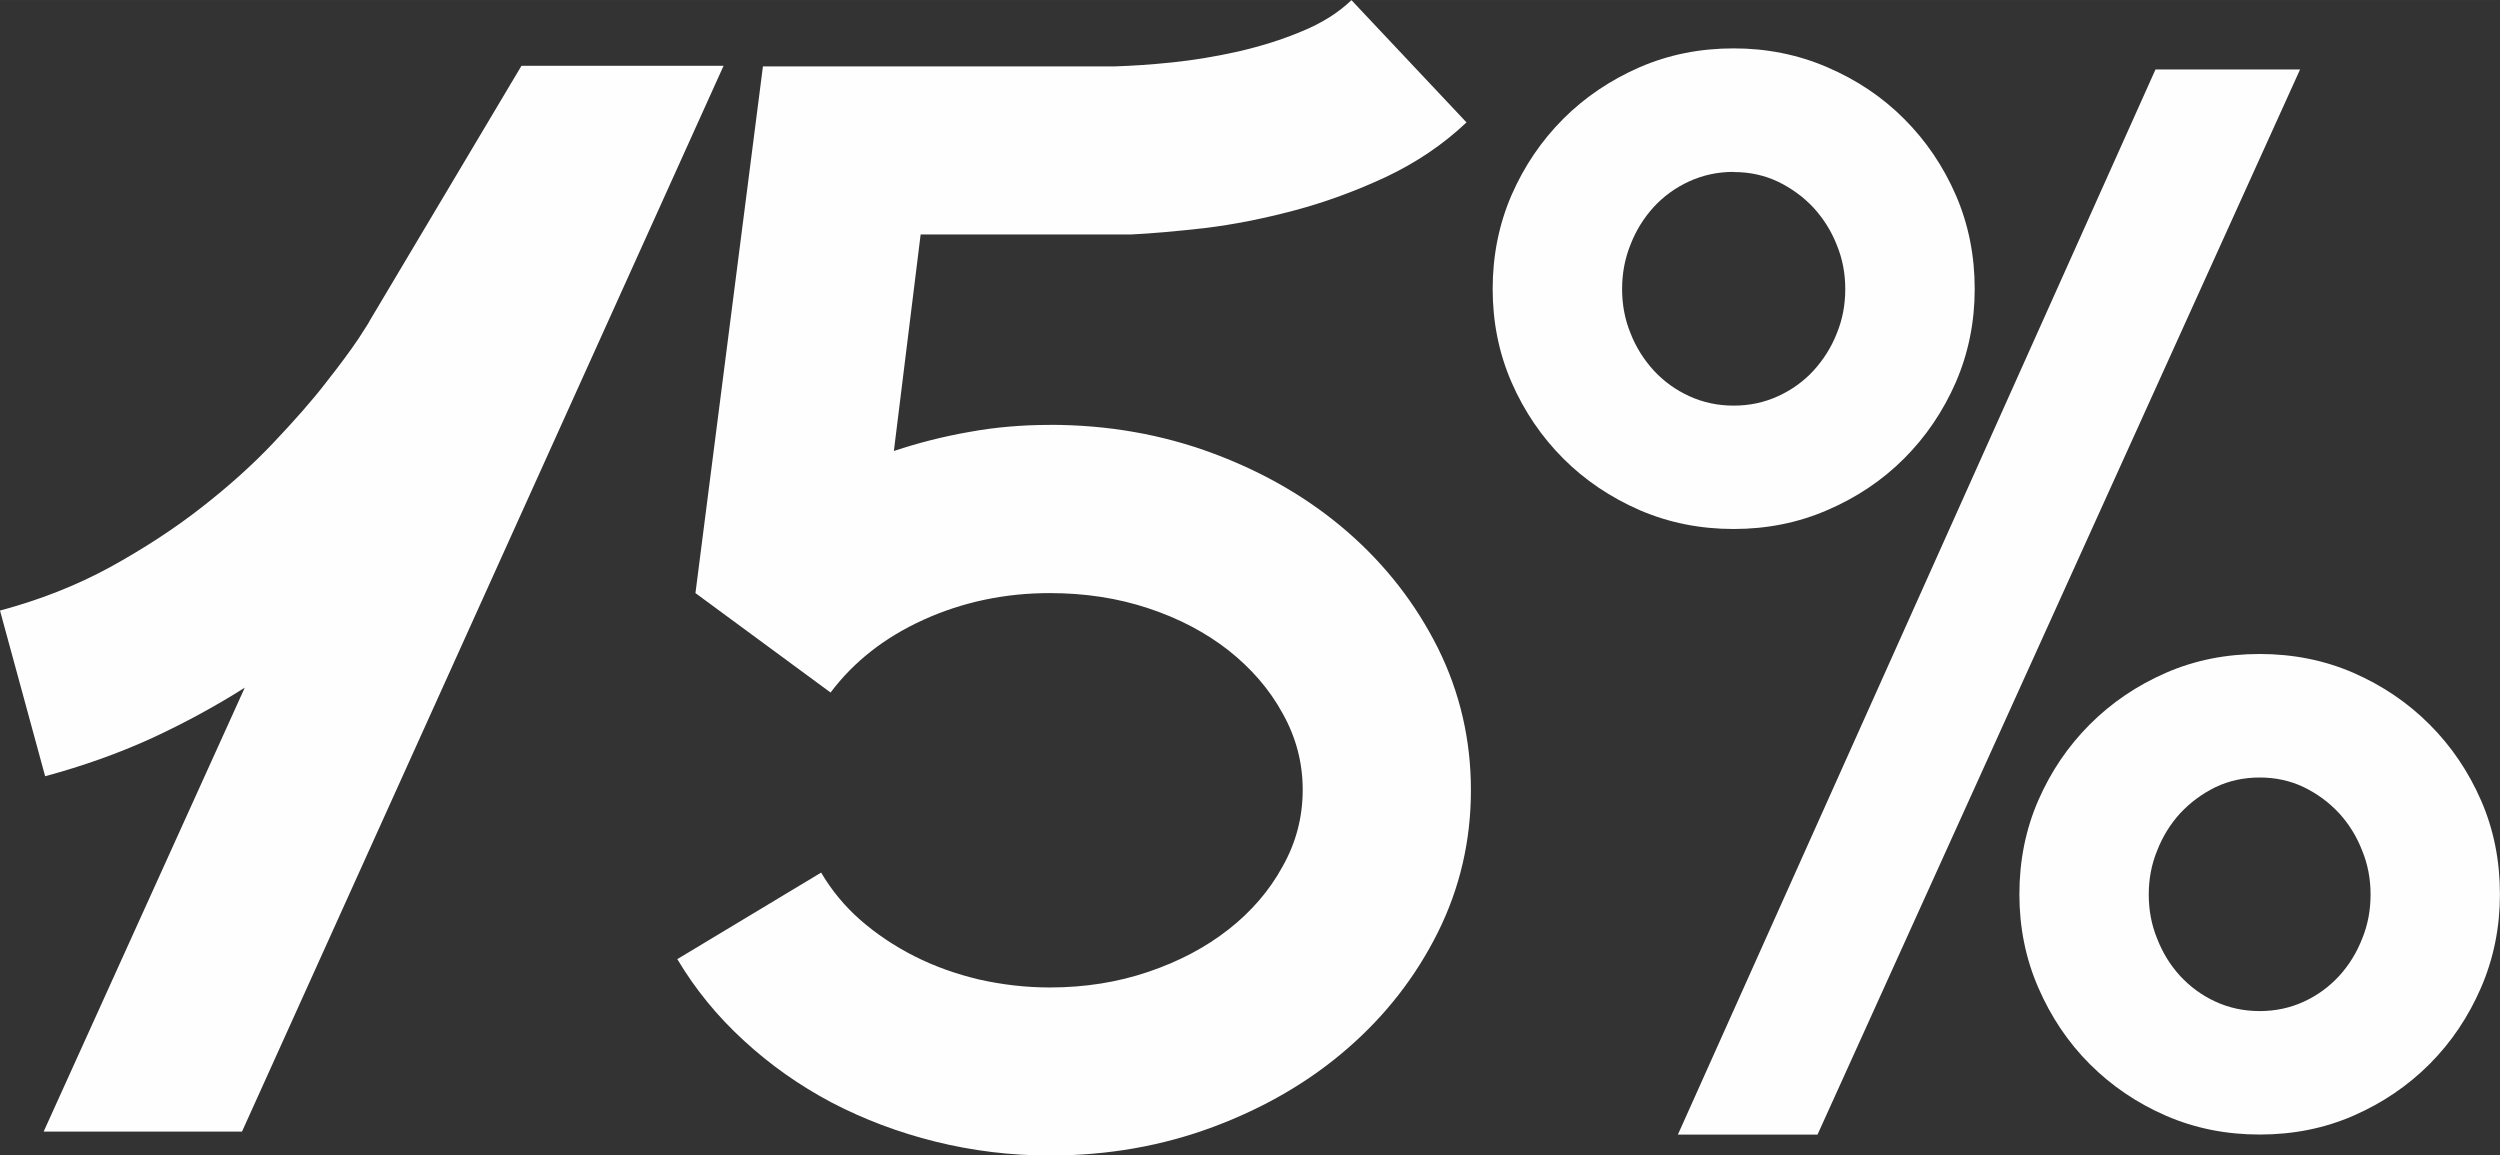
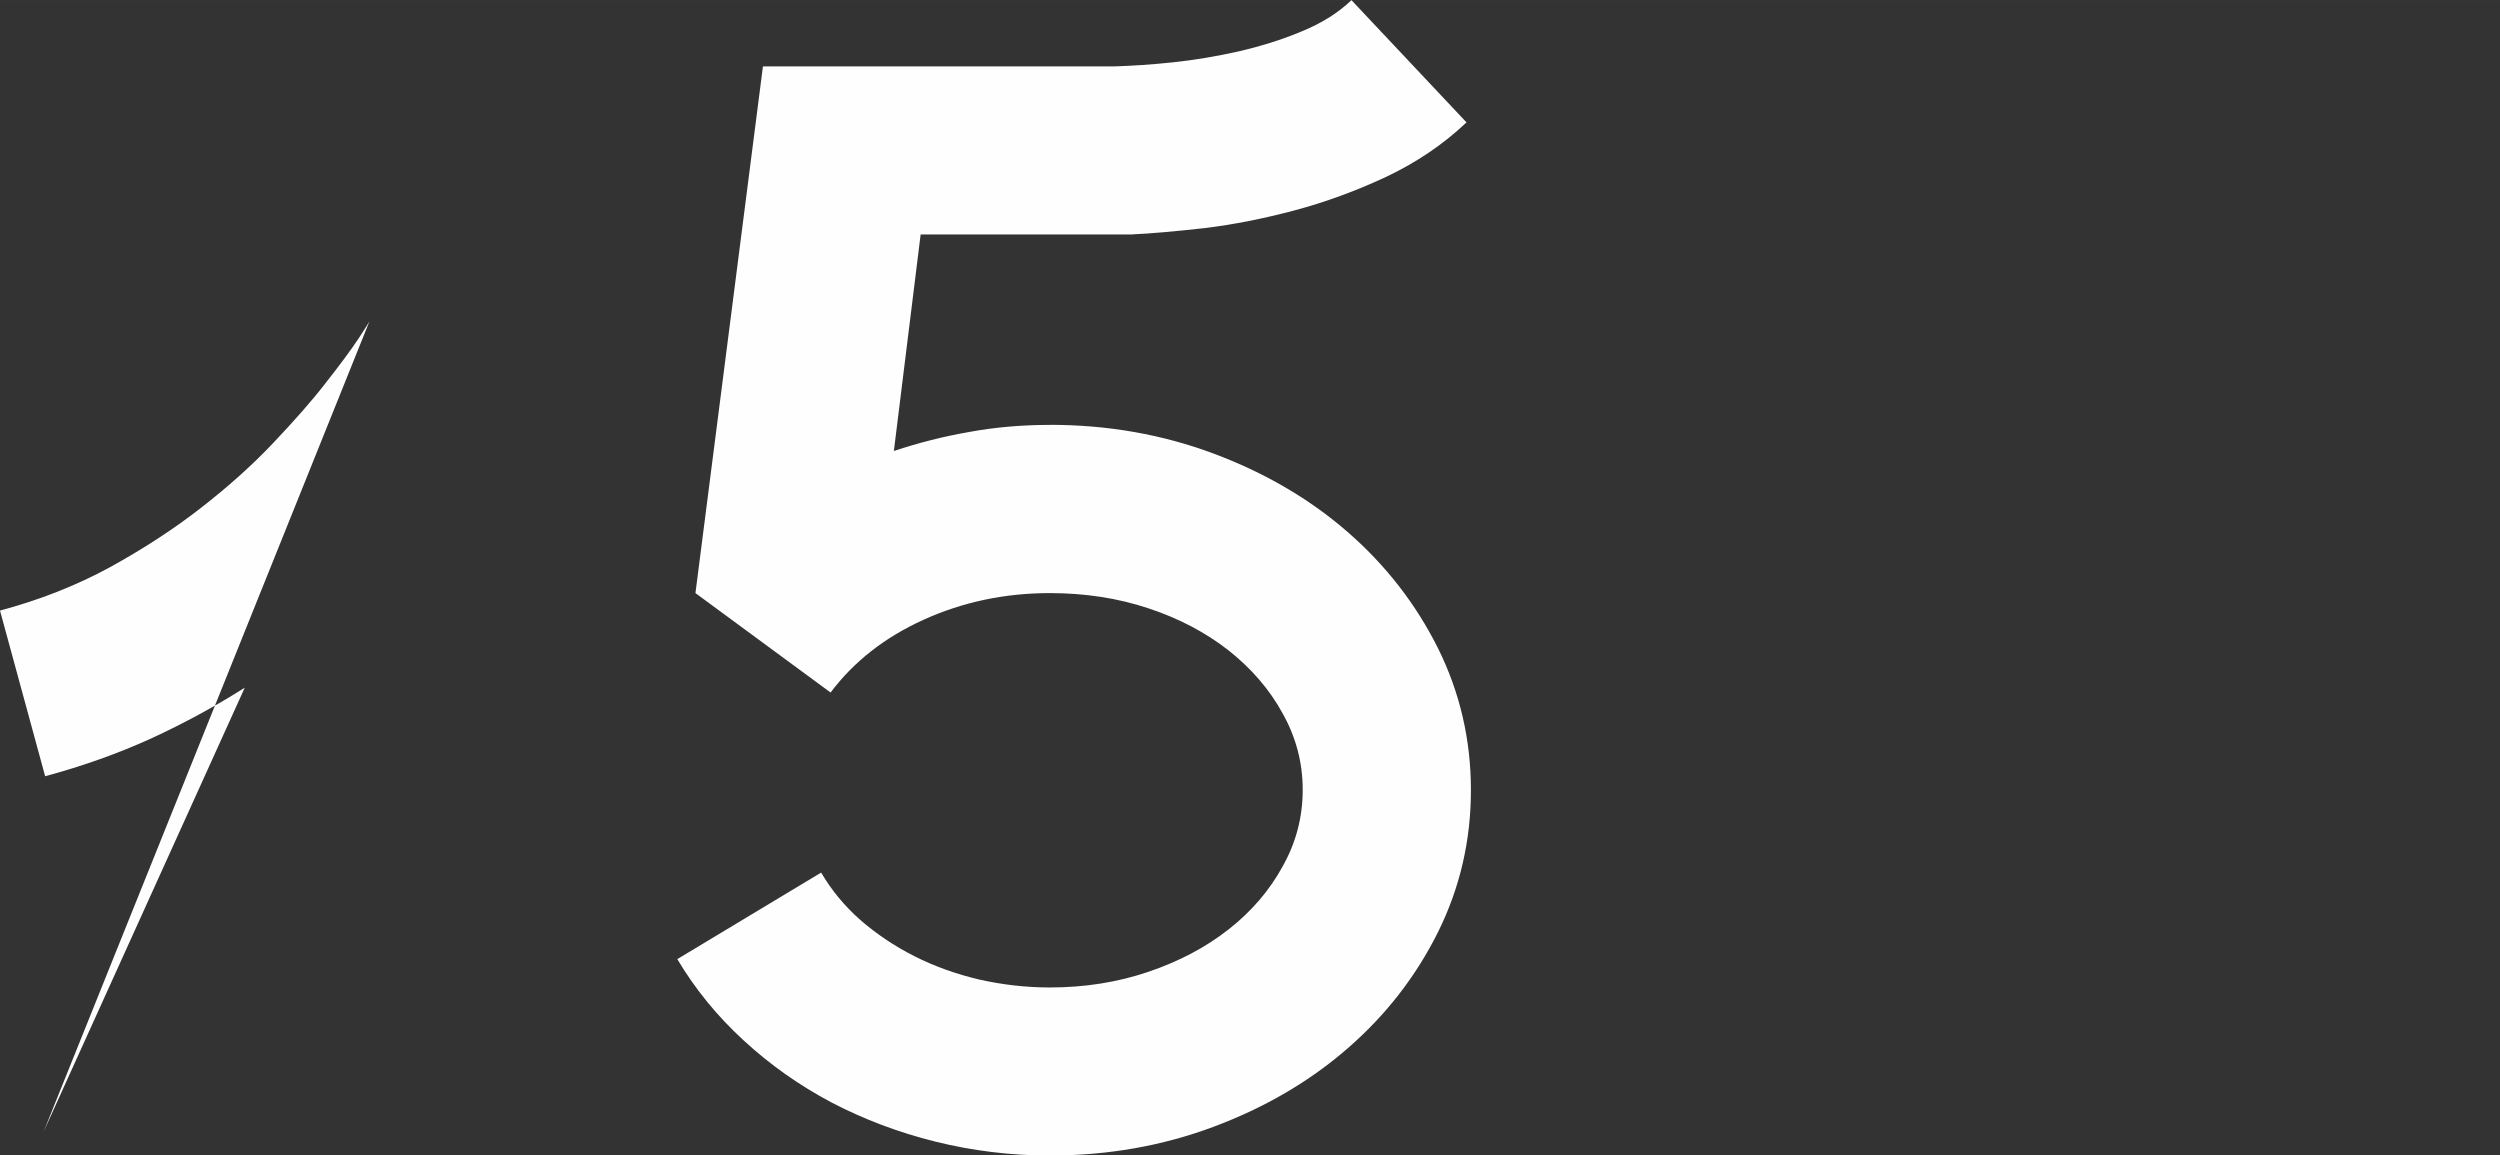
<svg xmlns="http://www.w3.org/2000/svg" xml:space="preserve" width="67.776mm" height="31.323mm" version="1.1" style="shape-rendering:geometricPrecision; text-rendering:geometricPrecision; image-rendering:optimizeQuality; fill-rule:evenodd; clip-rule:evenodd" viewBox="0 0 333.38 154.07">
  <rect x="0" y="0" width="333.38" height="154.07" fill="#333333" stroke="none" />
  <defs>
    <style type="text/css"> .fil0 {fill:#FEFEFE;fill-rule:nonzero} </style>
  </defs>
  <g id="Слой_x0020_1">
-     <path class="fil0" d="M5.82 150.9l26.82 -59.2c-3.87,2.45 -8,4.7 -12.43,6.75 -4.43,2.02 -9.16,3.7 -14.19,5.06l-6.02 -22.09c5.29,-1.42 10.19,-3.34 14.68,-5.79 4.5,-2.48 8.57,-5.13 12.2,-7.97 3.64,-2.84 6.85,-5.72 9.62,-8.66 2.78,-2.94 5.13,-5.59 6.98,-8 1.88,-2.38 3.31,-4.33 4.33,-5.85 0.99,-1.52 1.49,-2.32 1.49,-2.38l20.24 -34 26.95 0 -64.22 142.13 -26.46 0z" />
+     <path class="fil0" d="M5.82 150.9l26.82 -59.2c-3.87,2.45 -8,4.7 -12.43,6.75 -4.43,2.02 -9.16,3.7 -14.19,5.06l-6.02 -22.09c5.29,-1.42 10.19,-3.34 14.68,-5.79 4.5,-2.48 8.57,-5.13 12.2,-7.97 3.64,-2.84 6.85,-5.72 9.62,-8.66 2.78,-2.94 5.13,-5.59 6.98,-8 1.88,-2.38 3.31,-4.33 4.33,-5.85 0.99,-1.52 1.49,-2.32 1.49,-2.38z" />
    <path id="_1" class="fil0" d="M139.99 56.65c7.77,0 15.05,1.29 21.86,3.84 6.81,2.55 12.77,6.02 17.86,10.45 5.09,4.43 9.09,9.59 12.04,15.48 2.94,5.92 4.4,12.24 4.4,18.95 0,6.71 -1.46,13.03 -4.4,18.95 -2.94,5.89 -6.94,11.05 -12.04,15.48 -5.09,4.43 -11.05,7.9 -17.86,10.45 -6.81,2.55 -14.09,3.84 -21.86,3.84 -5.22,0 -10.32,-0.63 -15.24,-1.85 -4.93,-1.22 -9.56,-2.98 -13.86,-5.22 -4.3,-2.28 -8.2,-5.03 -11.71,-8.27 -3.54,-3.24 -6.48,-6.85 -8.86,-10.85l19.18 -11.54c1.36,2.31 3.08,4.43 5.23,6.32 2.12,1.85 4.53,3.47 7.21,4.83 2.68,1.36 5.56,2.38 8.63,3.11 3.08,0.69 6.22,1.06 9.42,1.06 4.66,0 9.03,-0.69 13.13,-2.08 4.1,-1.39 7.67,-3.27 10.71,-5.66 3.04,-2.38 5.46,-5.19 7.21,-8.4 1.79,-3.17 2.68,-6.58 2.68,-10.22 0,-3.6 -0.89,-7.01 -2.68,-10.19 -1.75,-3.21 -4.17,-5.99 -7.21,-8.4 -3.04,-2.38 -6.61,-4.27 -10.71,-5.62 -4.1,-1.36 -8.47,-2.02 -13.13,-2.02 -5.99,0 -11.61,1.19 -16.8,3.54 -5.19,2.35 -9.33,5.59 -12.43,9.72l-18.02 -13.26 9 -70.24 46.99 0c2.22,-0.07 4.73,-0.23 7.61,-0.53 2.88,-0.3 5.79,-0.79 8.76,-1.45 2.98,-0.69 5.79,-1.55 8.47,-2.68 2.68,-1.09 4.89,-2.48 6.65,-4.17l15.34 16.3c-3.14,2.98 -6.75,5.39 -10.75,7.28 -4.03,1.88 -8.1,3.37 -12.2,4.46 -4.1,1.09 -8.07,1.88 -11.91,2.35 -3.84,0.43 -7.14,0.73 -9.92,0.86l-28.01 0 -3.57 28.87c3.27,-1.09 6.65,-1.95 10.12,-2.55 3.44,-0.63 7.01,-0.93 10.68,-0.93z" />
-     <path id="_2" class="fil0" d="M231.19 6.45c4.4,0 8.57,0.83 12.47,2.51 3.94,1.69 7.34,3.97 10.25,6.88 2.91,2.91 5.23,6.32 6.91,10.19 1.69,3.9 2.51,8.07 2.51,12.5 0,4.4 -0.83,8.53 -2.51,12.43 -1.69,3.87 -4,7.28 -6.91,10.19 -2.91,2.91 -6.32,5.19 -10.25,6.88 -3.9,1.69 -8.07,2.51 -12.47,2.51 -4.46,0 -8.63,-0.83 -12.53,-2.51 -3.87,-1.69 -7.28,-3.97 -10.19,-6.88 -2.91,-2.91 -5.22,-6.32 -6.91,-10.19 -1.69,-3.9 -2.51,-8.04 -2.51,-12.43 0,-4.43 0.83,-8.6 2.51,-12.5 1.69,-3.87 4,-7.28 6.91,-10.19 2.91,-2.91 6.32,-5.19 10.19,-6.88 3.9,-1.69 8.07,-2.51 12.53,-2.51zm75.53 2.81l-64.35 142.04 -18.62 0 63.69 -142.04 19.28 0zm-75.53 13.66c-2.15,0 -4.1,0.43 -5.92,1.26 -1.82,0.83 -3.41,1.98 -4.73,3.41 -1.32,1.45 -2.38,3.14 -3.11,5.03 -0.76,1.88 -1.12,3.87 -1.12,5.92 0,2.08 0.36,4.03 1.12,5.89 0.73,1.88 1.79,3.54 3.11,4.99 1.32,1.42 2.91,2.58 4.73,3.41 1.82,0.83 3.77,1.26 5.92,1.26 2.15,0 4.1,-0.43 5.92,-1.26 1.82,-0.83 3.41,-1.98 4.73,-3.41 1.32,-1.46 2.38,-3.11 3.11,-4.99 0.76,-1.85 1.12,-3.8 1.12,-5.89 0,-2.05 -0.36,-4 -1.12,-5.85 -0.73,-1.88 -1.79,-3.54 -3.11,-4.99 -1.32,-1.42 -2.91,-2.58 -4.73,-3.47 -1.82,-0.86 -3.77,-1.29 -5.92,-1.29zm70.14 64.29c4.46,0 8.63,0.83 12.5,2.51 3.87,1.69 7.24,3.97 10.15,6.88 2.91,2.91 5.19,6.28 6.88,10.15 1.69,3.87 2.51,8.04 2.51,12.5 0,4.4 -0.83,8.53 -2.51,12.43 -1.69,3.9 -3.97,7.31 -6.88,10.22 -2.91,2.91 -6.28,5.19 -10.15,6.88 -3.87,1.69 -8.04,2.51 -12.5,2.51 -4.46,0 -8.63,-0.83 -12.5,-2.51 -3.87,-1.69 -7.24,-3.97 -10.15,-6.88 -2.91,-2.91 -5.19,-6.32 -6.88,-10.22 -1.69,-3.9 -2.51,-8.04 -2.51,-12.43 0,-4.46 0.83,-8.63 2.51,-12.5 1.69,-3.87 3.97,-7.24 6.88,-10.15 2.91,-2.91 6.28,-5.19 10.15,-6.88 3.87,-1.69 8.04,-2.51 12.5,-2.51zm0 16.47c-2.12,0 -4.1,0.43 -5.89,1.29 -1.82,0.89 -3.37,2.05 -4.7,3.47 -1.32,1.45 -2.35,3.11 -3.08,4.99 -0.76,1.85 -1.12,3.8 -1.12,5.85 0,2.08 0.36,4.03 1.12,5.89 0.73,1.88 1.75,3.54 3.08,4.99 1.32,1.42 2.88,2.58 4.7,3.41 1.79,0.83 3.77,1.26 5.89,1.26 2.12,0 4.1,-0.43 5.89,-1.26 1.82,-0.83 3.37,-1.98 4.7,-3.41 1.32,-1.45 2.35,-3.11 3.08,-4.99 0.76,-1.85 1.12,-3.8 1.12,-5.89 0,-2.05 -0.36,-4 -1.12,-5.85 -0.73,-1.88 -1.75,-3.54 -3.08,-4.99 -1.32,-1.42 -2.88,-2.58 -4.7,-3.47 -1.79,-0.86 -3.77,-1.29 -5.89,-1.29z" />
  </g>
</svg>